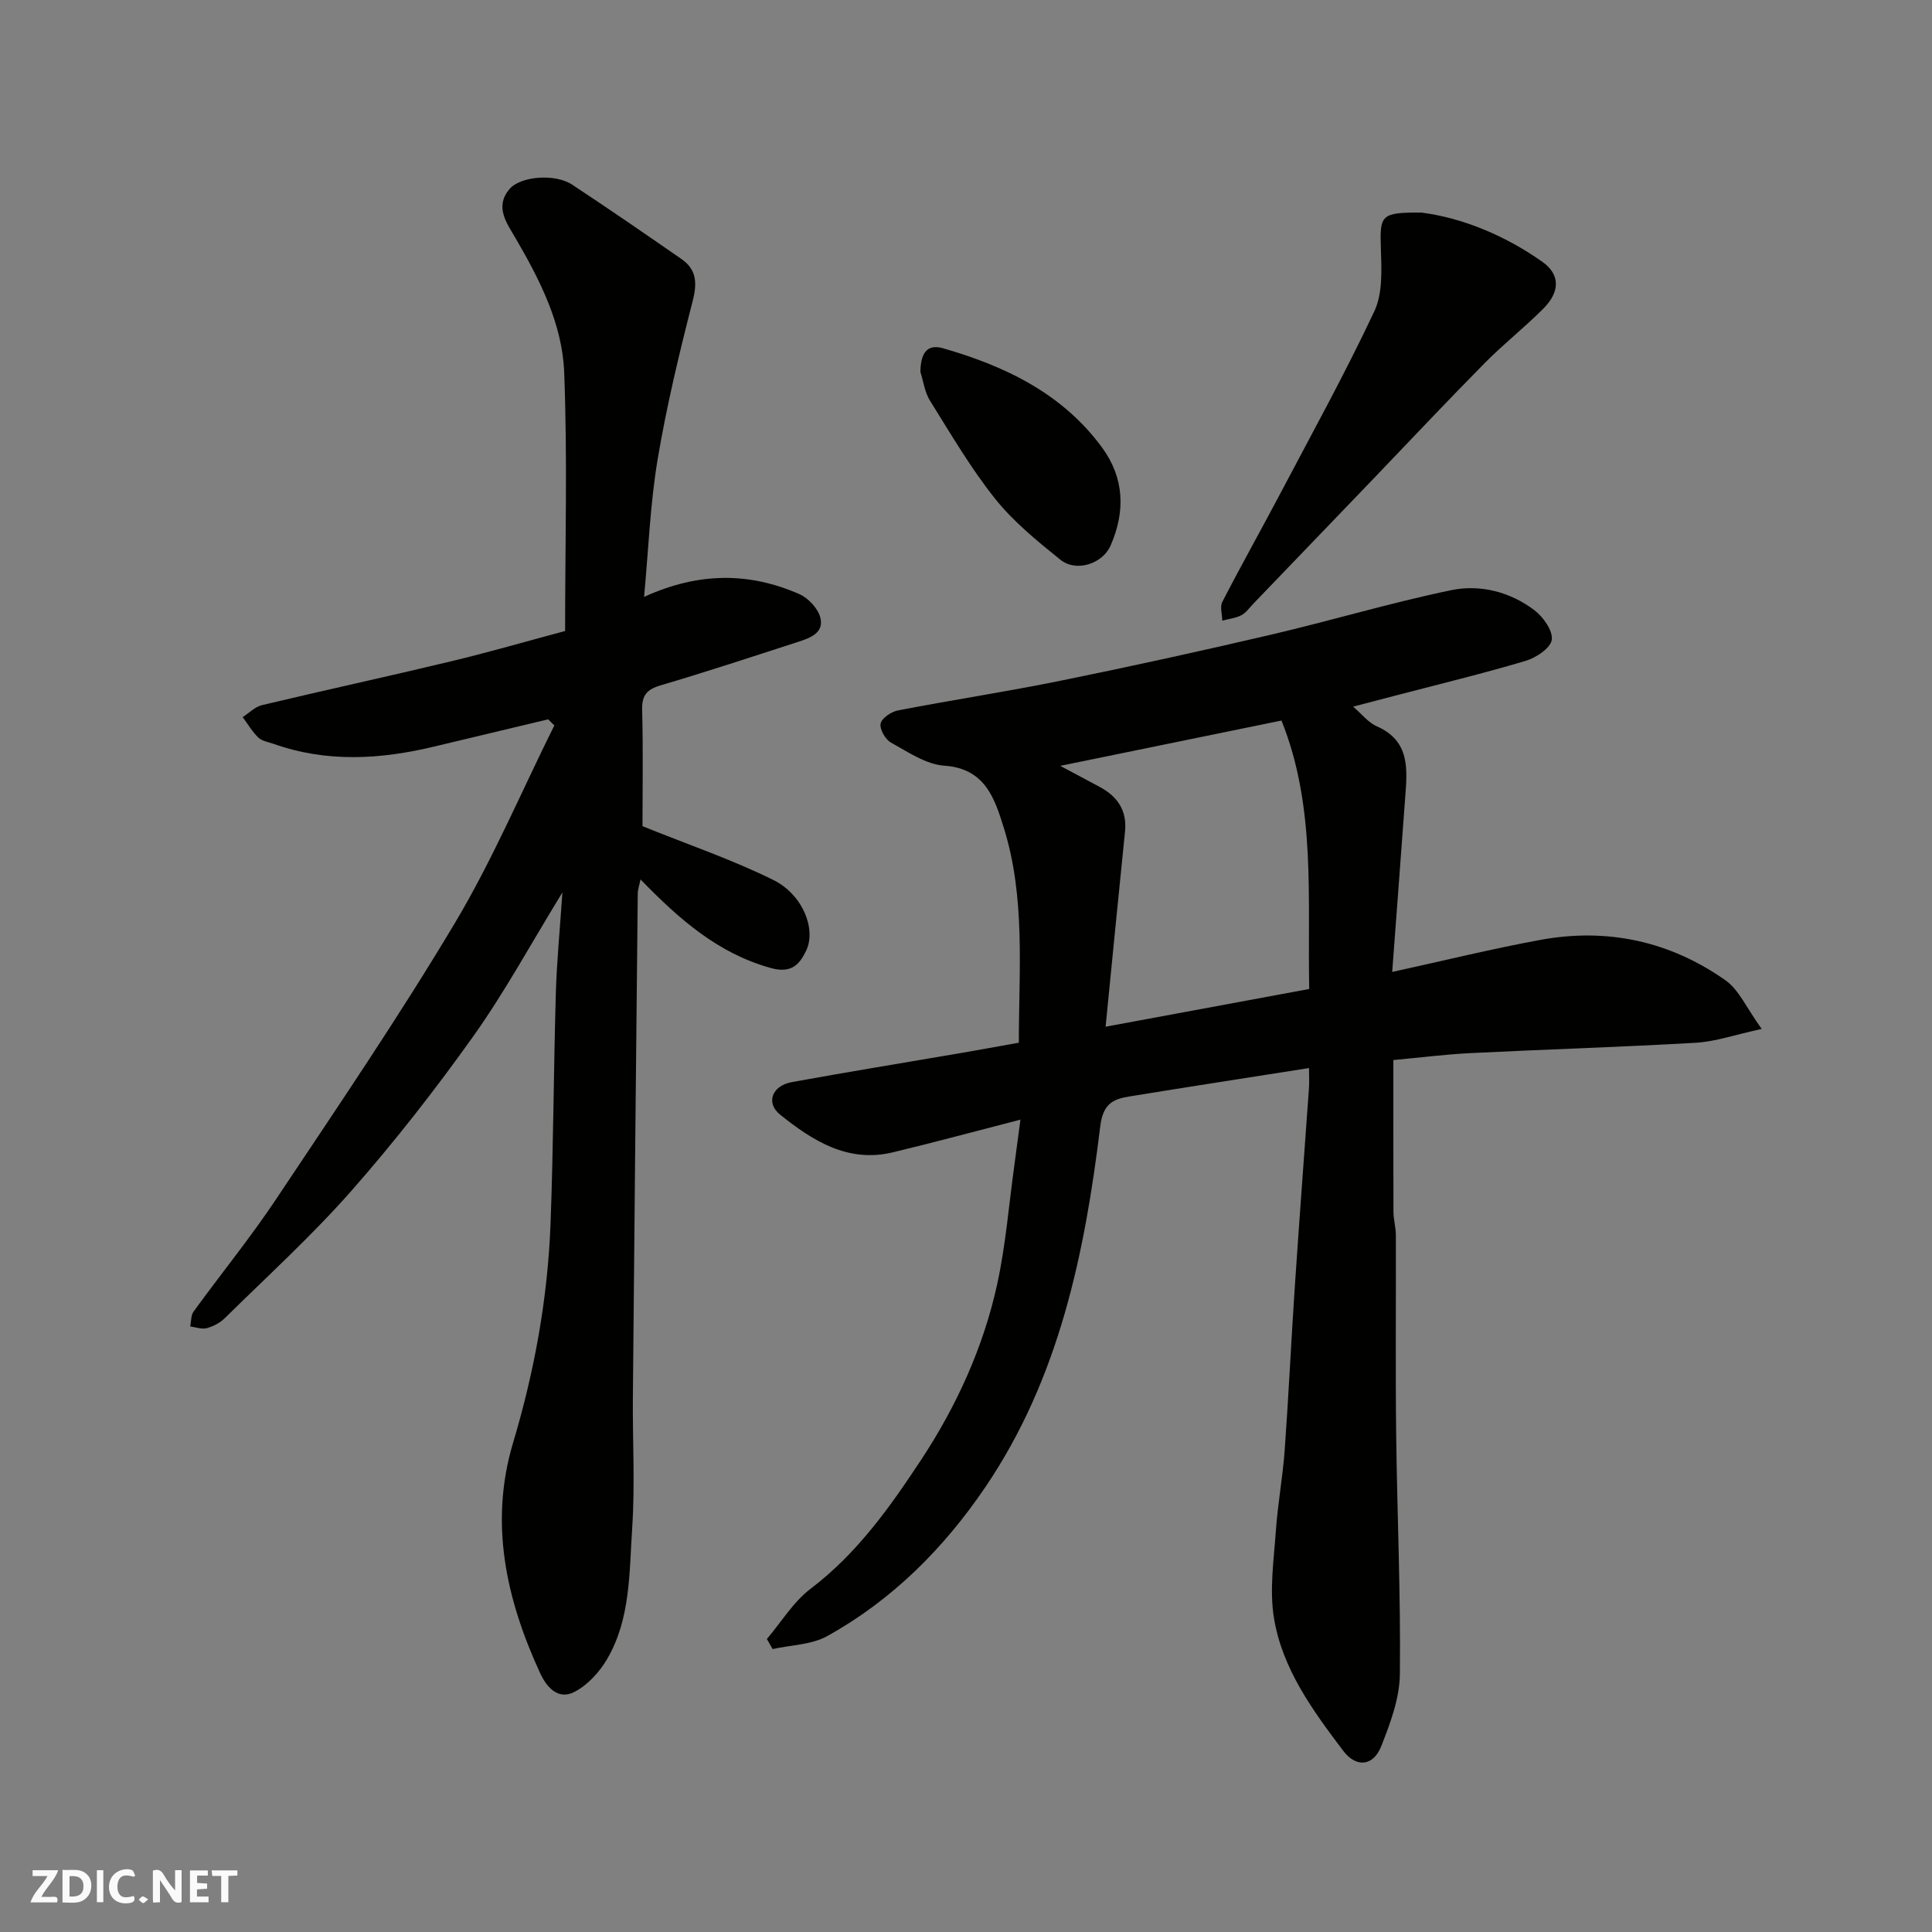
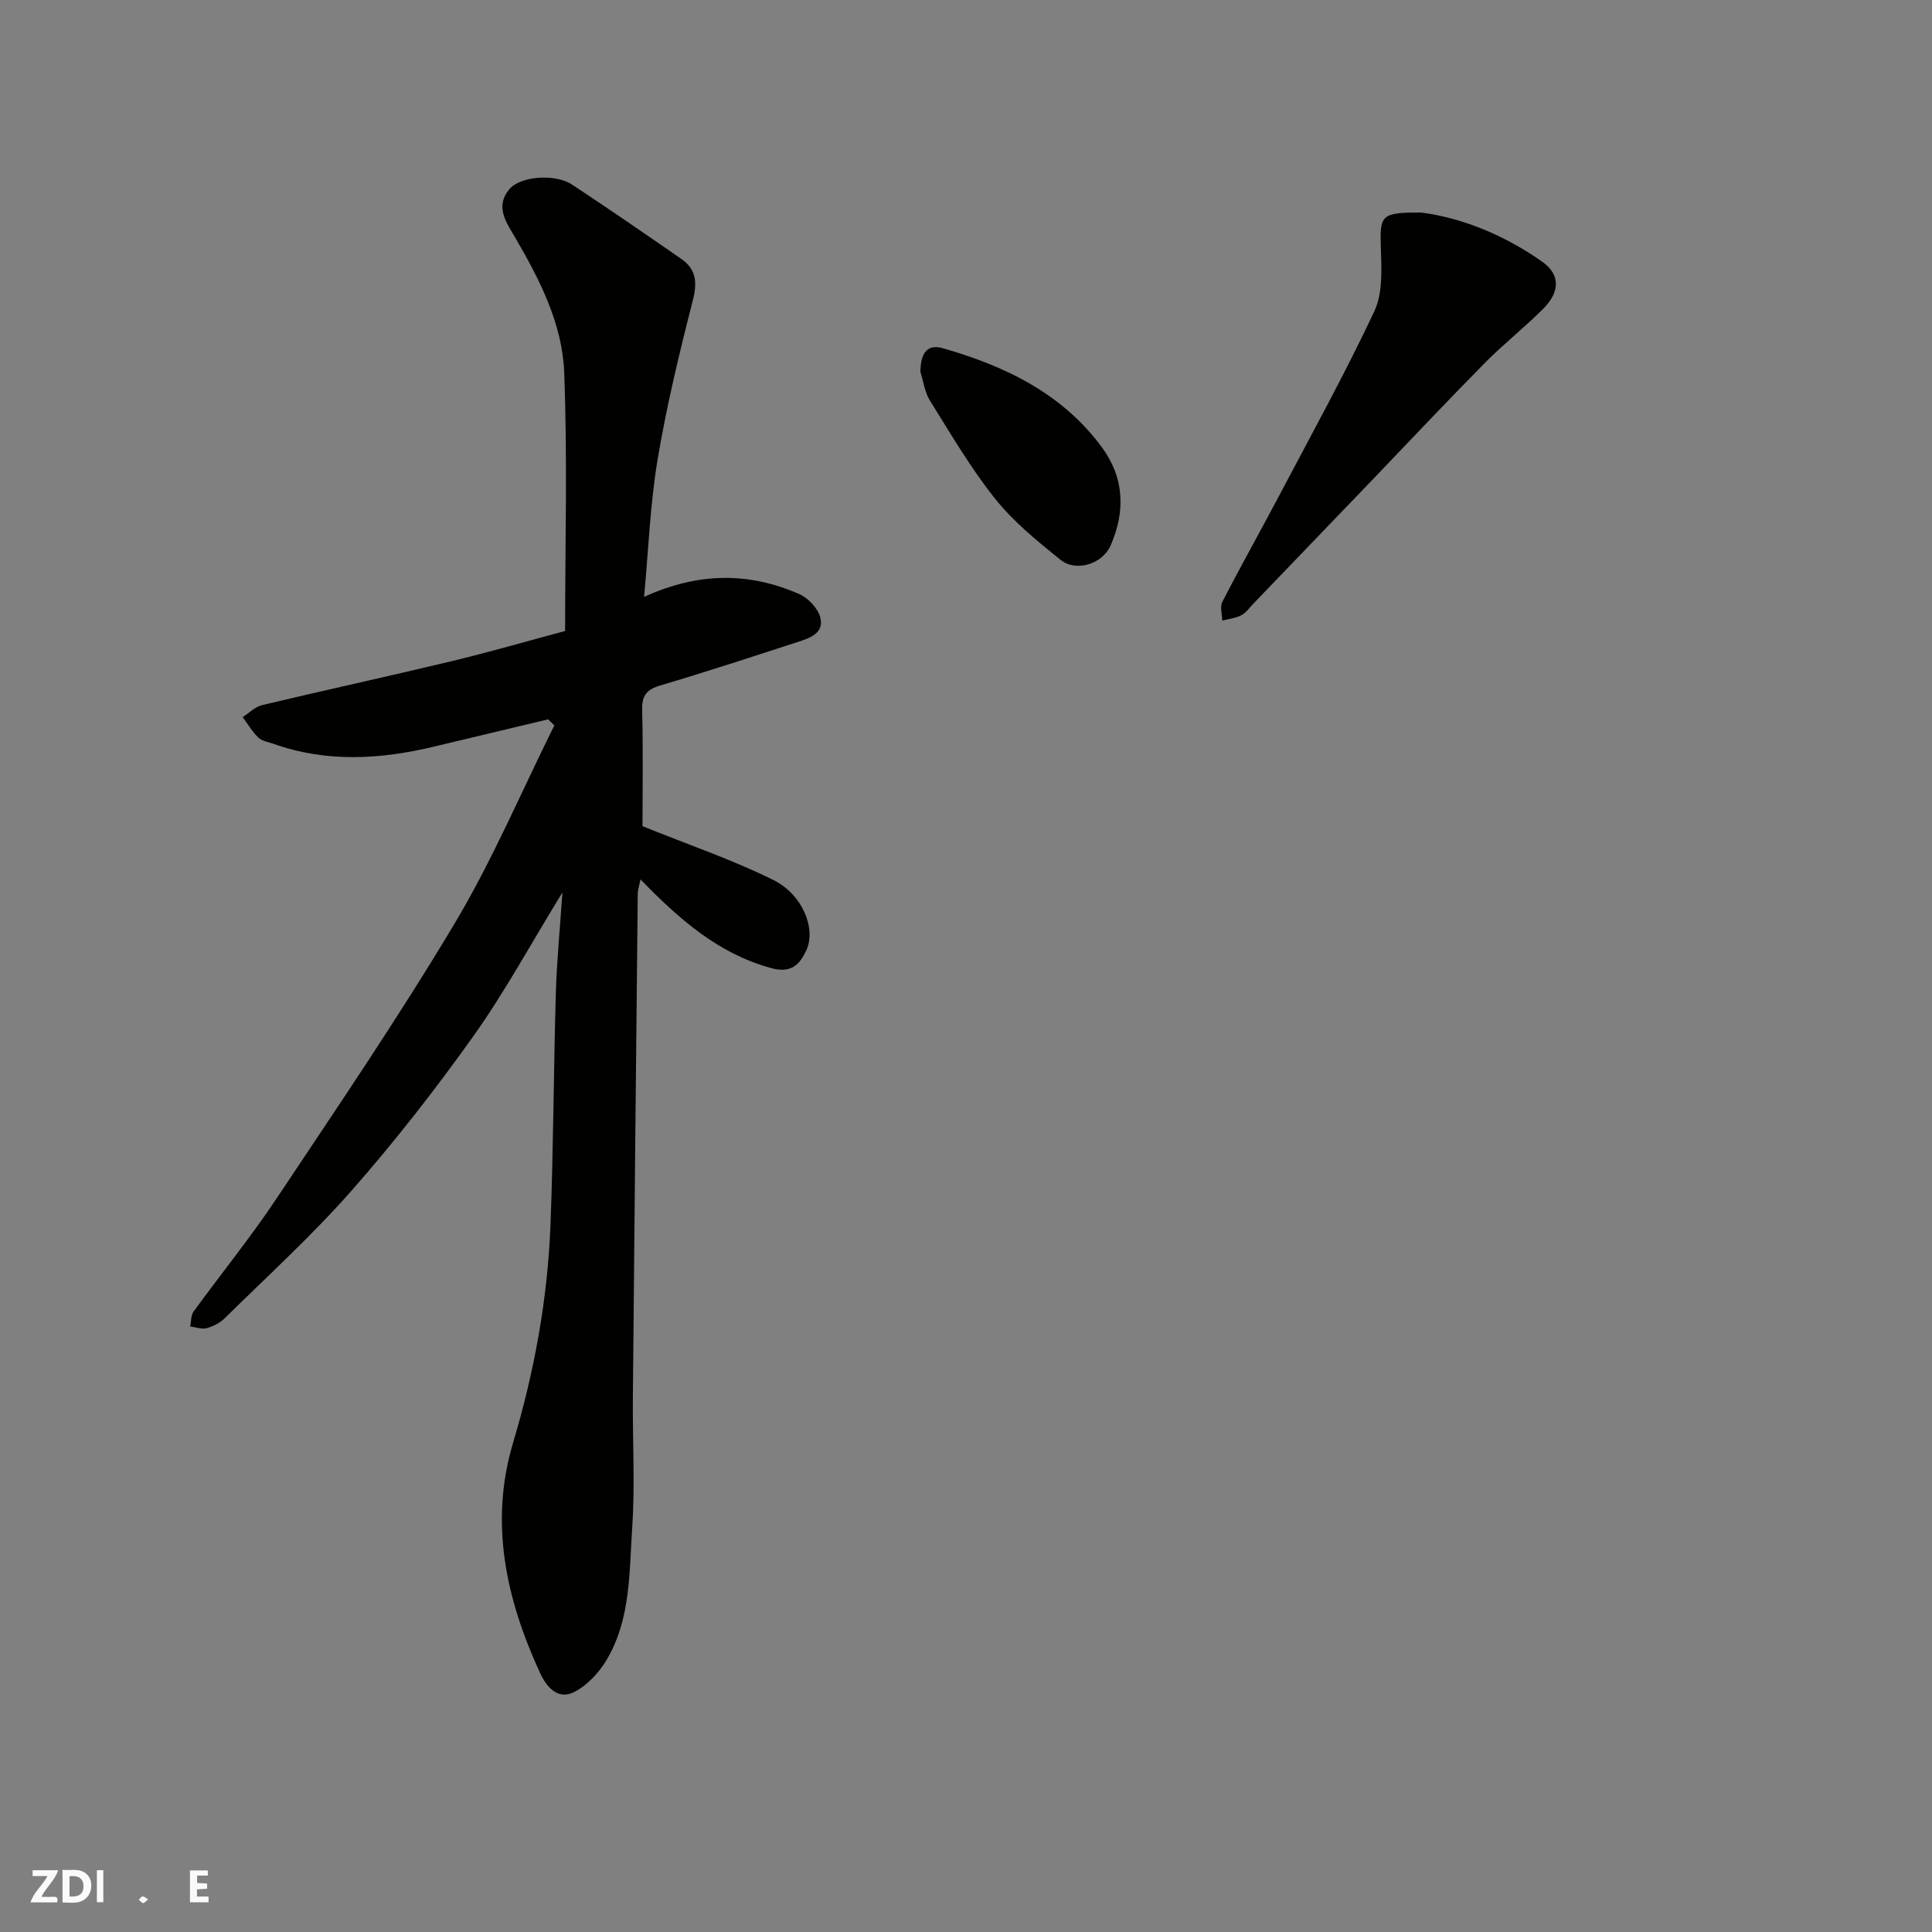
<svg xmlns="http://www.w3.org/2000/svg" enable-background="new 0 0 400 400" viewBox="0 0 400 400">
  <rect x="0" y="0" width="400" height="400" fill="#808080" stroke="none" />
  <g fill="#fafafb">
-     <path d="m37.59 393.81c-.92.31-1.52.05-2-.78-.7-1.2-1.52-2.34-2.47-3.78v4.59c-.55.03-.95.05-1.41.07-.03-.37-.06-.64-.06-.91 0-1.91 0-3.81 0-5.7 1.13-.41 1.77-.03 2.29.91.62 1.11 1.38 2.14 2.31 3.19v-4.2h1.35v6.61z" />
    <path d="m12.94 393.88v-6.75c1.9.19 3.93-.54 5.37 1.29.8 1.01.78 2.88.03 3.97-1.37 1.97-3.4 1.51-5.4 1.49m1.45-1.22c2.04.12 2.92-.58 2.89-2.21-.03-1.51-.98-2.19-2.89-2z" />
    <path d="m11.81 393.87h-5.49c.68-2.18 2.47-3.48 3.51-5.45h-3.08v-1.21h5.29c-.71 2.13-2.44 3.48-3.47 5.51.86 0 1.63.04 2.39-.01.79-.05 1.14.21.85 1.16" />
    <path d="m39.33 393.86v-6.61h3.7v1.07h-2.22v1.52c.68.04 1.34.09 2.07.13v1.07c-.72.05-1.38.09-2.1.14v1.48h2.4v1.19h-3.85z" />
-     <path d="m27.71 388.56c-1.15-.3-2.46-.61-3.1.64-.37.73-.41 1.93-.06 2.67.63 1.35 1.99.93 3.17.68.35.94-.01 1.32-.93 1.46-1.62.25-3.05-.27-3.76-1.48-.73-1.24-.6-3.03.31-4.17.88-1.11 2.71-1.7 4-1.16.32.13.44.74.65 1.12-.1.08-.19.16-.28.24" />
-     <path d="m49.15 387.24v1.07c-.59.02-1.17.05-1.87.08v5.44h-1.48v-5.44h-1.85c-.05-.4-.08-.73-.13-1.15z" />
    <path d="m20.06 387.21h1.33v6.62h-1.33z" />
    <path d="m30.68 393.25c-.49.38-.8.79-1.05.76-.32-.05-.6-.45-.9-.7.26-.24.51-.64.8-.67.29-.04.62.3 1.15.61" />
  </g>
-   <path d="m211.27 231.81c-9.45 2.43-17.91 4.73-26.43 6.77-9.31 2.24-16.6-2.42-23.31-7.79-3.05-2.44-1.69-6 2.37-6.74 11.71-2.14 23.47-4.04 35.21-6.06 3.85-.66 7.68-1.37 11.83-2.11 0-15.05 1.4-30.01-3.1-44.45-1.85-5.92-3.78-12.32-12.31-12.9-3.8-.26-7.54-2.84-11.07-4.79-1.16-.64-2.39-2.8-2.13-3.94.25-1.15 2.21-2.45 3.6-2.72 11.2-2.16 22.5-3.88 33.68-6.15 14.52-2.95 28.99-6.13 43.42-9.5 12.51-2.92 24.85-6.63 37.42-9.24 5.99-1.24 12.19.33 17.21 4.13 1.83 1.39 3.87 4.24 3.62 6.13-.23 1.71-3.24 3.73-5.4 4.37-8.87 2.64-17.89 4.82-26.85 7.16-2.83.74-5.66 1.48-8.88 2.32 1.75 1.49 3.1 3.28 4.9 4.07 6.93 3.05 6.31 8.9 5.88 14.74-.86 11.82-1.76 23.64-2.69 36.12 11.06-2.42 20.82-4.83 30.7-6.64 13.85-2.54 26.81.28 38.3 8.37 2.8 1.97 4.35 5.72 7.5 10.07-5.61 1.22-9.57 2.62-13.61 2.86-15.52.9-31.07 1.37-46.6 2.14-5.26.26-10.5.93-16.05 1.44 0 10.3-.02 20.86.02 31.41.01 1.63.5 3.26.5 4.89.04 13.67-.1 27.33.06 41 .2 16.6.95 33.21.77 49.8-.05 5.02-1.97 10.19-3.86 14.96-1.67 4.22-5.21 4.48-7.89.93-6.31-8.35-12.6-16.94-14.32-27.46-.96-5.87-.02-12.1.4-18.14.39-5.55 1.42-11.06 1.82-16.61.81-11.19 1.33-22.41 2.08-33.6.93-13.81 1.97-27.61 2.95-41.41.08-1.15.01-2.31.01-4.11-12.66 1.99-24.99 3.89-37.31 5.9-3.37.55-5.35 1.6-5.91 6.12-3.21 26.36-8.52 52.22-23.8 74.75-8.6 12.67-19.26 23.36-32.72 30.83-3.26 1.81-7.51 1.84-11.31 2.69-.4-.69-.8-1.39-1.2-2.08 2.99-3.51 5.47-7.68 9.05-10.4 9.66-7.32 16.51-17.01 22.97-26.82 7.25-11.03 12.8-23.17 15.65-36.17 1.78-8.12 2.43-16.49 3.58-24.74.38-2.89.76-5.77 1.25-9.4zm59.79-27.05c-.38-19.04 1.43-37.7-5.74-55.58-15.28 3.13-29.8 6.1-45.81 9.38 3.73 1.99 5.99 3.18 8.24 4.4 3.66 1.99 5.62 4.88 5.17 9.24-1.37 13.38-2.67 26.77-4.02 40.37 14.84-2.75 28.3-5.24 42.16-7.81z" fill="#010100" />
  <path d="m113.49 148.93c-7.86 1.88-15.71 3.74-23.56 5.63-11.15 2.68-22.27 3.36-33.31-.56-1.07-.38-2.37-.56-3.13-1.29-1.27-1.22-2.18-2.81-3.25-4.24 1.33-.85 2.55-2.13 4-2.48 12.97-3.09 26-5.92 38.97-9.03 7.89-1.89 15.69-4.15 23.79-6.32 0-17.94.5-35.77-.19-53.56-.39-10.01-5.02-19.1-10.06-27.75-1.87-3.2-4.35-6.49-1.3-10.15 2.29-2.75 9.5-3.26 12.98-.97 7.62 5.03 15.15 10.21 22.66 15.42 3.14 2.18 3.28 4.97 2.32 8.69-2.78 10.85-5.41 21.78-7.26 32.82-1.54 9.22-1.89 18.65-2.8 28.44 11.25-5.14 21.75-5.14 32.13-.58 1.85.81 3.85 2.93 4.35 4.83.85 3.23-2.15 4.28-4.65 5.08-9.45 3.06-18.88 6.17-28.39 8.98-2.87.85-3.92 2.05-3.84 5.1.22 8.47.07 16.95.07 24.06 9.57 3.87 18.61 6.94 27.09 11.14 6.12 3.03 8.89 10.2 6.82 14.58-1.39 2.93-3.08 4.82-7.33 3.65-10.97-3.04-18.98-10.1-26.99-18.35-.26 1.28-.56 2.11-.57 2.95-.36 34.76-.7 69.53-1.01 104.29-.08 9 .46 18.03-.14 26.99-.62 9.23-.3 18.83-5.2 27.2-1.58 2.7-4.04 5.39-6.76 6.79-3.39 1.75-5.75-.94-7.14-3.97-7.02-15.27-10.52-31.06-5.56-47.62 4.43-14.82 7.17-29.89 7.75-45.3.6-15.92.64-31.86 1.1-47.79.19-6.51.83-13.01 1.36-20.84-6.64 10.83-11.99 20.71-18.46 29.79-7.87 11.05-16.27 21.81-25.23 31.99-8.18 9.29-17.39 17.67-26.22 26.37-.98.97-2.39 1.7-3.72 2.06-1.04.28-2.28-.2-3.43-.35.22-1.03.13-2.29.69-3.07 5.66-7.8 11.77-15.3 17.11-23.31 12.57-18.86 25.34-37.62 36.95-57.06 7.83-13.1 13.82-27.3 20.64-41-.45-.43-.86-.84-1.28-1.26z" fill="#010100" />
  <path d="m294.27 44.01c8.25 1.05 17.12 4.59 25.05 10.19 3.75 2.65 3.67 6.23.21 9.7-3.89 3.91-8.26 7.34-12.13 11.26-7.92 8.02-15.64 16.24-23.44 24.37-8.15 8.49-16.31 16.98-24.47 25.46-.81.84-1.52 1.89-2.51 2.4-1.18.61-2.6.75-3.92 1.1-.02-1.3-.52-2.84 0-3.86 3.8-7.38 7.87-14.62 11.75-21.96 6.69-12.69 13.64-25.26 19.73-38.22 1.78-3.78 1.49-8.76 1.35-13.16-.22-6.77.02-7.33 8.38-7.28z" fill="#010100" />
  <path d="m190.56 77c.05-3.34 1.01-5.94 4.66-4.9 12.89 3.69 24.72 9.36 32.93 20.53 4.63 6.3 4.89 13.25 1.78 20.33-1.66 3.78-7.11 5.57-10.38 2.93-4.8-3.87-9.71-7.85-13.52-12.63-5.06-6.34-9.19-13.43-13.5-20.33-1.08-1.72-1.33-3.94-1.97-5.93z" fill="#010100" />
</svg>